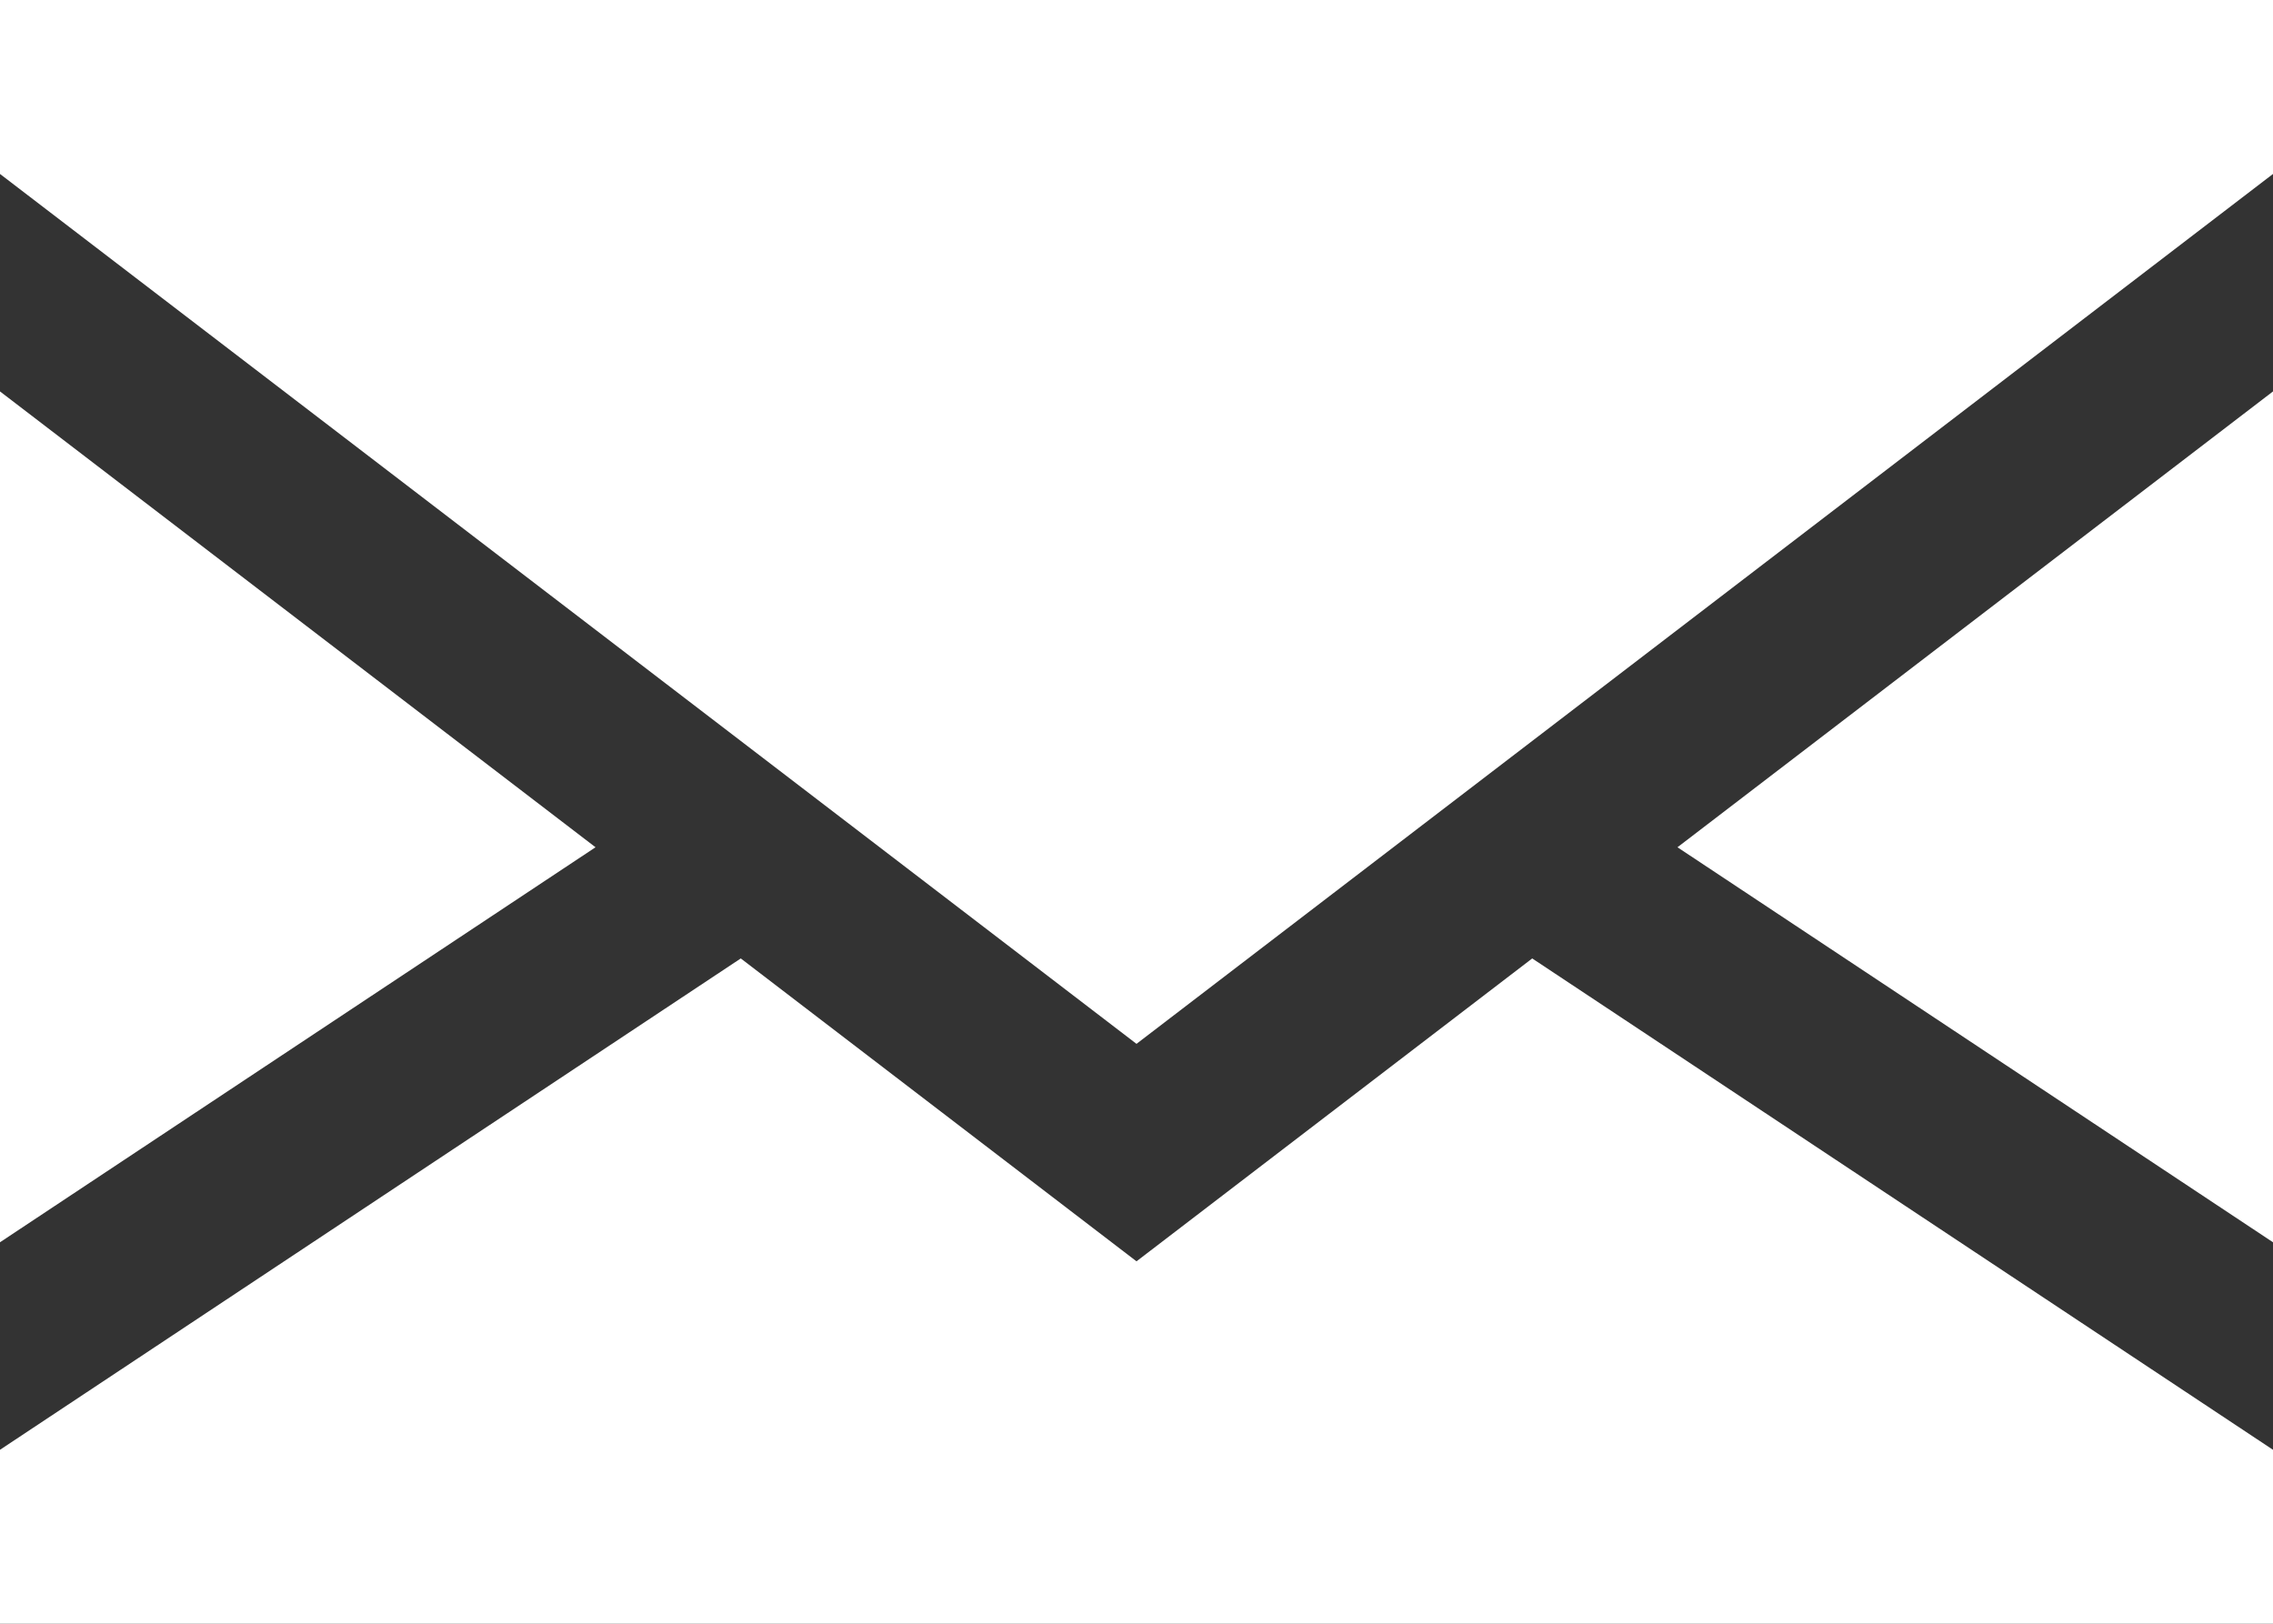
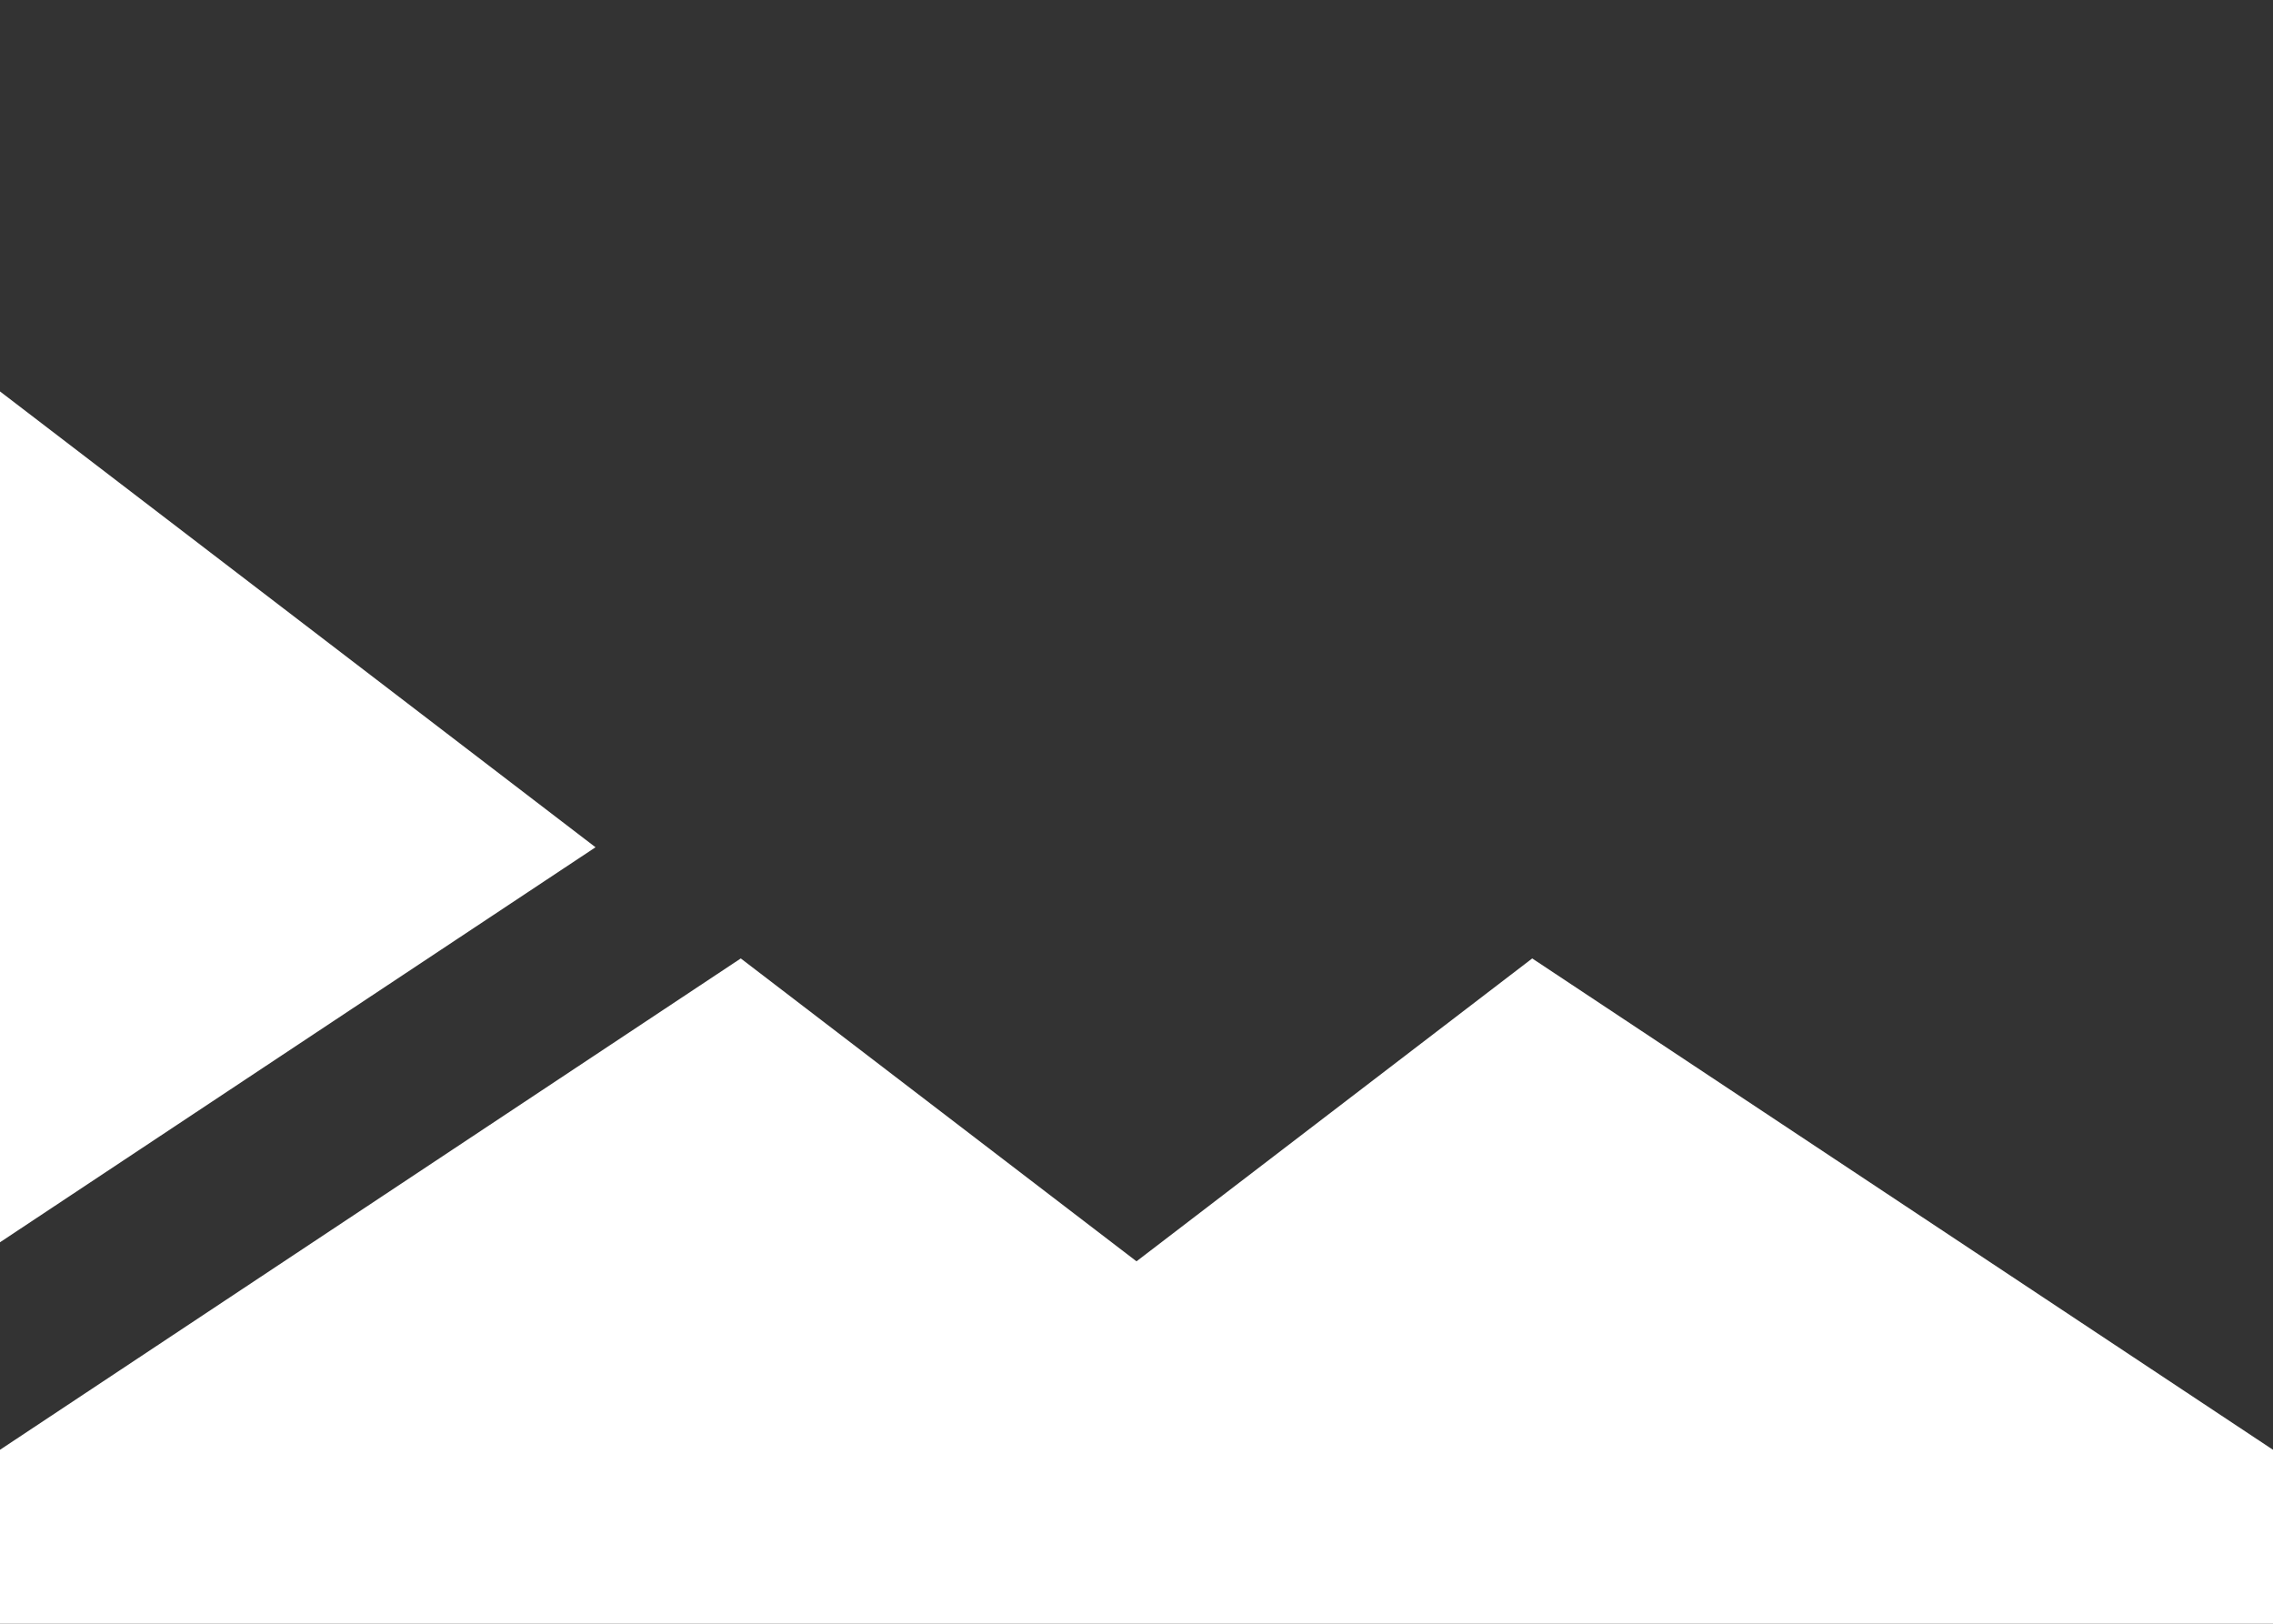
<svg xmlns="http://www.w3.org/2000/svg" id="Assets-email" viewBox="0 0 21 15" style="background-color:#ffffff00" version="1.1" xml:space="preserve" x="0px" y="0px" width="21px" height="15px">
  <rect x="0" y="0" width="21" height="15" fill="#333333" stroke="none" />
  <g id="Ebene%2018">
    <g>
      <path d="M 0 3.616 L 0 11.476 L 5.502 7.827 L 0 3.616 ZM 0 3.616 L 0 3.616 Z" fill="#ffffff" />
-       <path d="M 21 11.476 L 21 3.616 L 15.498 7.827 L 21 11.476 ZM 21 11.476 L 21 11.476 Z" fill="#ffffff" />
      <path d="M 10.5 11.652 L 6.844 8.854 L 0 13.393 L 0 15 L 21 15 L 21 13.393 L 14.156 8.854 L 10.5 11.652 ZM 10.5 11.652 L 10.5 11.652 Z" fill="#ffffff" />
-       <path d="M 0 1.607 L 10.5 9.643 L 21 1.607 L 21 0 L 0 0 L 0 1.607 ZM 0 1.607 L 0 1.607 Z" fill="#ffffff" />
    </g>
  </g>
</svg>